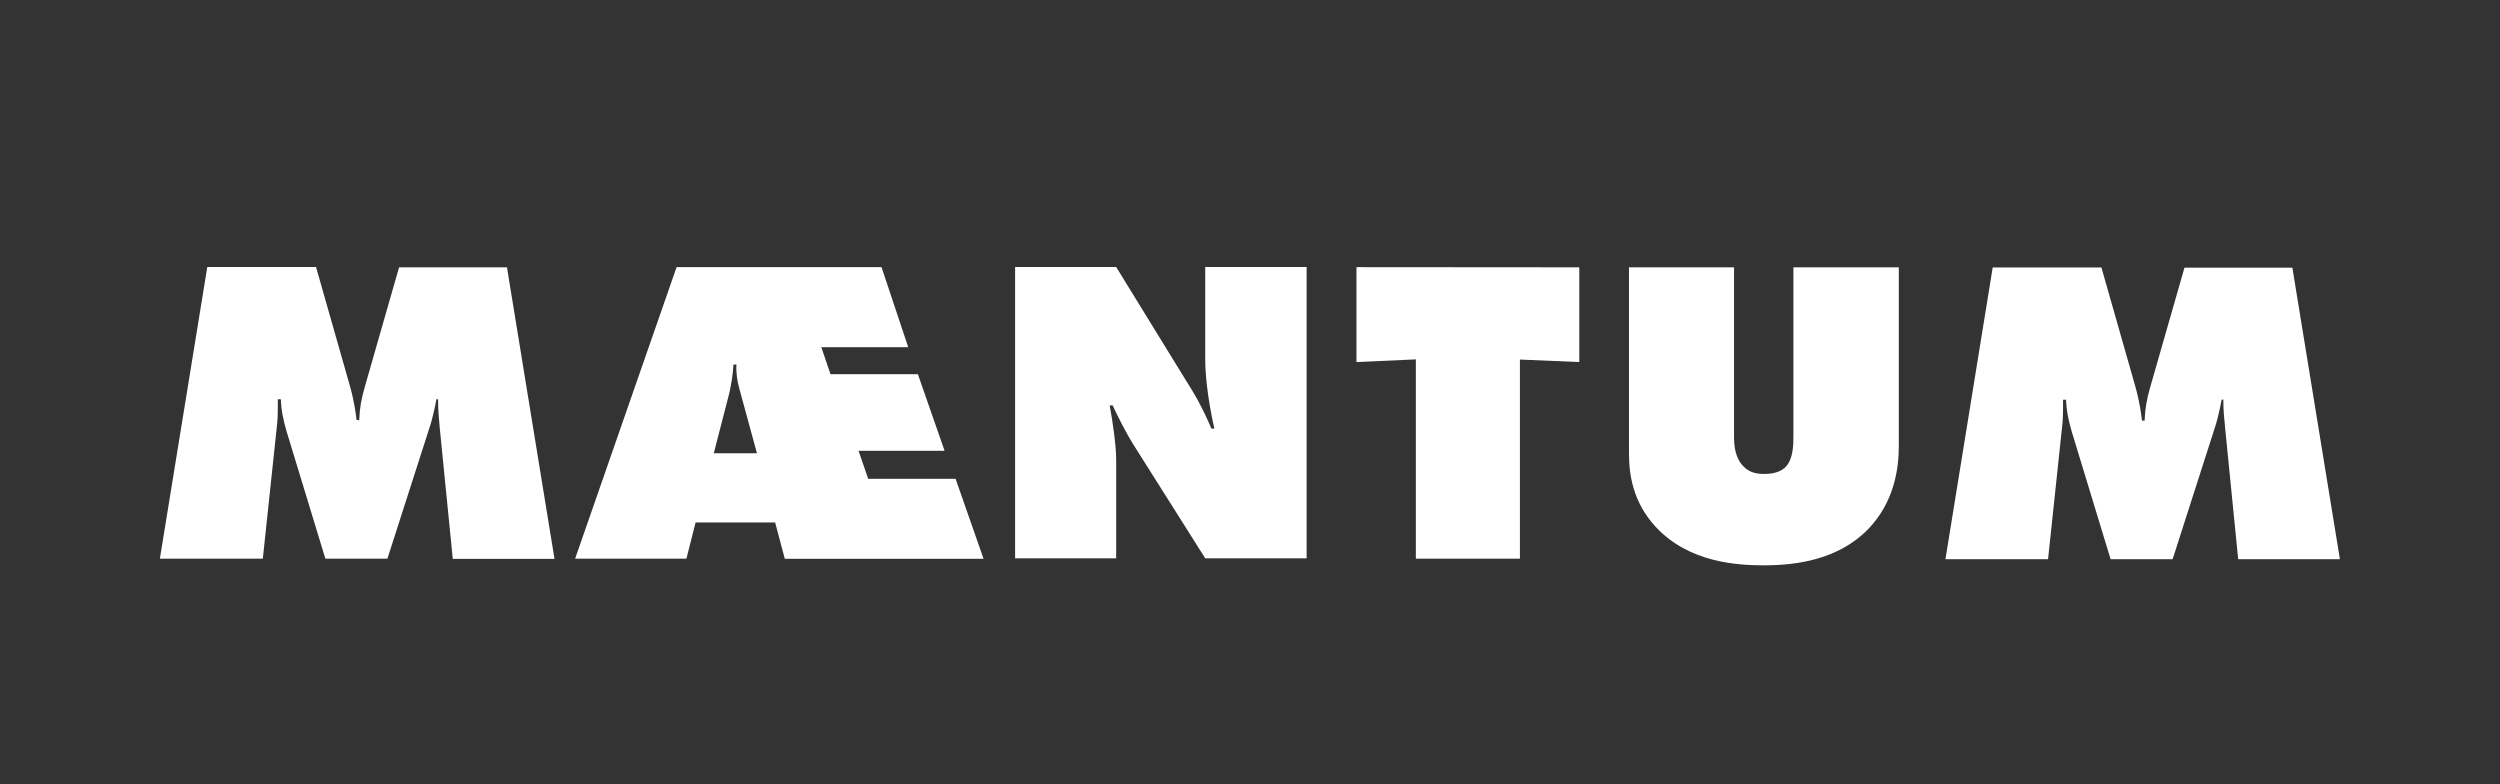
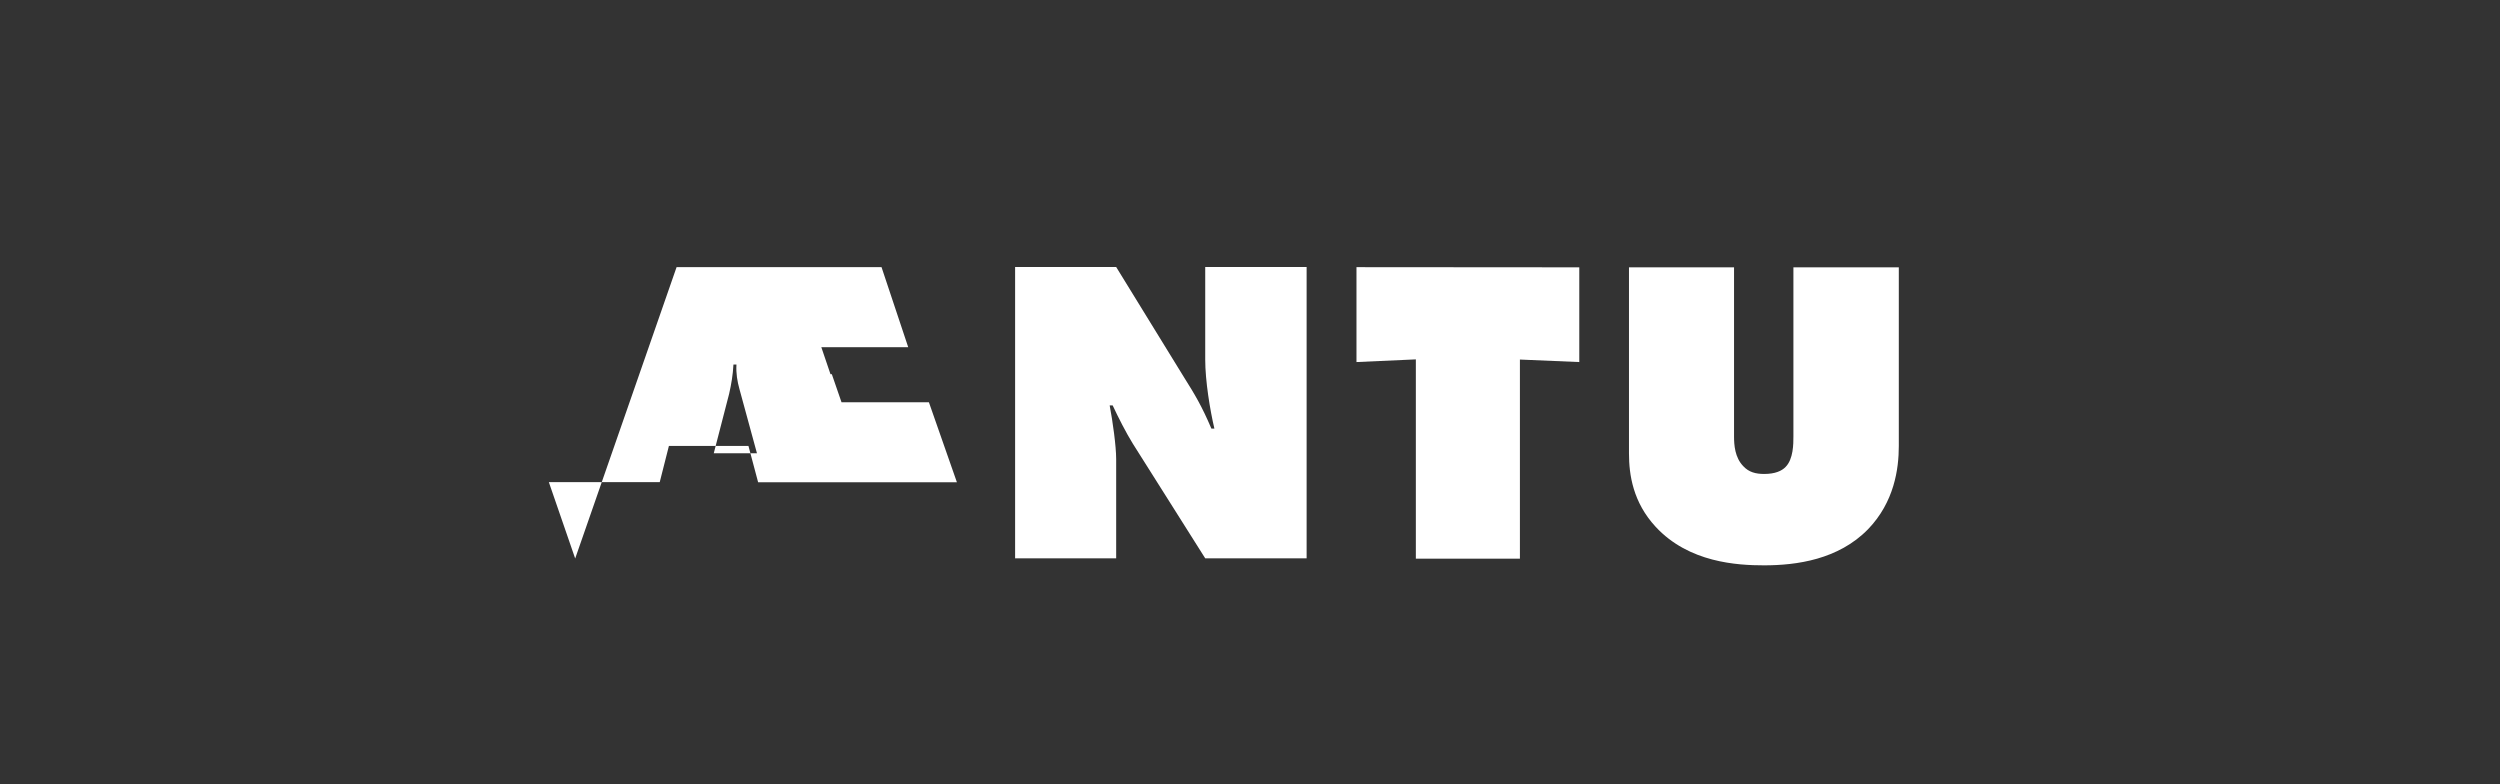
<svg xmlns="http://www.w3.org/2000/svg" version="1.1" viewBox="0 0 149.91 47.02">
  <rect x="0" y="0" width="149.91" height="47.02" fill="#333333" stroke="none" />
  <defs>
    <style>
      .cls-1 {
        fill: #fff;
      }
    </style>
  </defs>
  <g>
    <g id="Ebene_1">
      <g>
-         <path class="cls-1" d="M9.59,33.48l2.84-17.47h6.52s2.04,7.16,2.04,7.16c.26.92.37,1.78.39,2.02h.16c.03-.76.13-1.28.34-2.01l2.05-7.15h6.47s2.85,17.48,2.85,17.48h-6.1s-.78-7.84-.78-7.84c-.05-.6-.1-1-.1-1.73h-.1c-.08.45-.24,1.13-.34,1.47l-2.6,8.09h-3.72s-2.33-7.65-2.33-7.65c-.18-.63-.31-1.18-.34-1.91h-.18c0,.34,0,1.02-.03,1.36l-.87,8.2h-6.16Z" />
-         <path class="cls-1" d="M34.49,33.49l6.08-17.47h12.29s1.6,4.8,1.6,4.8h-5.21s.55,1.62.55,1.62h5.24s1.6,4.59,1.6,4.59h-5.16s.58,1.68.58,1.68h5.24s1.68,4.8,1.68,4.8h-11.92s-.58-2.18-.58-2.18h-4.77s-.55,2.17-.55,2.17h-6.65ZM44.34,23.33c-.13-.47-.21-.94-.18-1.47h-.18c-.03.6-.13,1.2-.26,1.76l-.92,3.56h2.59s-1.05-3.85-1.05-3.85Z" />
+         <path class="cls-1" d="M34.49,33.49l6.08-17.47h12.29s1.6,4.8,1.6,4.8h-5.21s.55,1.62.55,1.62h5.24h-5.16s.58,1.68.58,1.68h5.24s1.68,4.8,1.68,4.8h-11.92s-.58-2.18-.58-2.18h-4.77s-.55,2.17-.55,2.17h-6.65ZM44.34,23.33c-.13-.47-.21-.94-.18-1.47h-.18c-.03.6-.13,1.2-.26,1.76l-.92,3.56h2.59s-1.05-3.85-1.05-3.85Z" />
        <path class="cls-1" d="M60.87,33.49v-17.48s6.06,0,6.06,0l4.06,6.6c.66,1.05,1.07,1.73,1.65,3.09h.18c-.26-1.1-.55-2.86-.55-4.14v-5.55s6.08,0,6.08,0v17.47s-6.08,0-6.08,0l-4.35-6.89c-.39-.63-.86-1.55-1.2-2.28h-.18c.18.94.39,2.44.39,3.22v5.95s-6.05,0-6.05,0Z" />
        <polygon class="cls-1" points="84.9 33.5 84.9 21.55 81.34 21.71 81.34 16.02 94.7 16.03 94.7 21.71 91.14 21.56 91.14 33.5 84.9 33.5" />
        <path class="cls-1" d="M97.69,16.03h6.29s0,10.14,0,10.14c0,.52.05,1.26.55,1.78.34.37.76.47,1.26.47.65,0,1.05-.18,1.28-.42.47-.47.47-1.39.47-1.83v-10.14s6.32,0,6.32,0v10.72c0,1.36-.27,3.35-1.84,4.98-1.78,1.83-4.3,2.17-6.24,2.17-1.6,0-4.51-.16-6.5-2.31-1.36-1.47-1.6-3.12-1.6-4.4v-11.16Z" />
-         <path class="cls-1" d="M116.66,33.51l2.83-17.47h6.52s2.04,7.16,2.04,7.16c.26.92.37,1.78.39,2.02h.16c.03-.76.13-1.28.34-2.02l2.05-7.15h6.47s2.85,17.48,2.85,17.48h-6.1s-.78-7.84-.78-7.84c-.05-.6-.11-.99-.11-1.73h-.1c-.08.45-.24,1.13-.34,1.47l-2.6,8.1h-3.72s-2.33-7.65-2.33-7.65c-.18-.63-.31-1.18-.34-1.91h-.18c0,.34,0,1.02-.03,1.36l-.87,8.2h-6.16Z" />
      </g>
    </g>
  </g>
</svg>